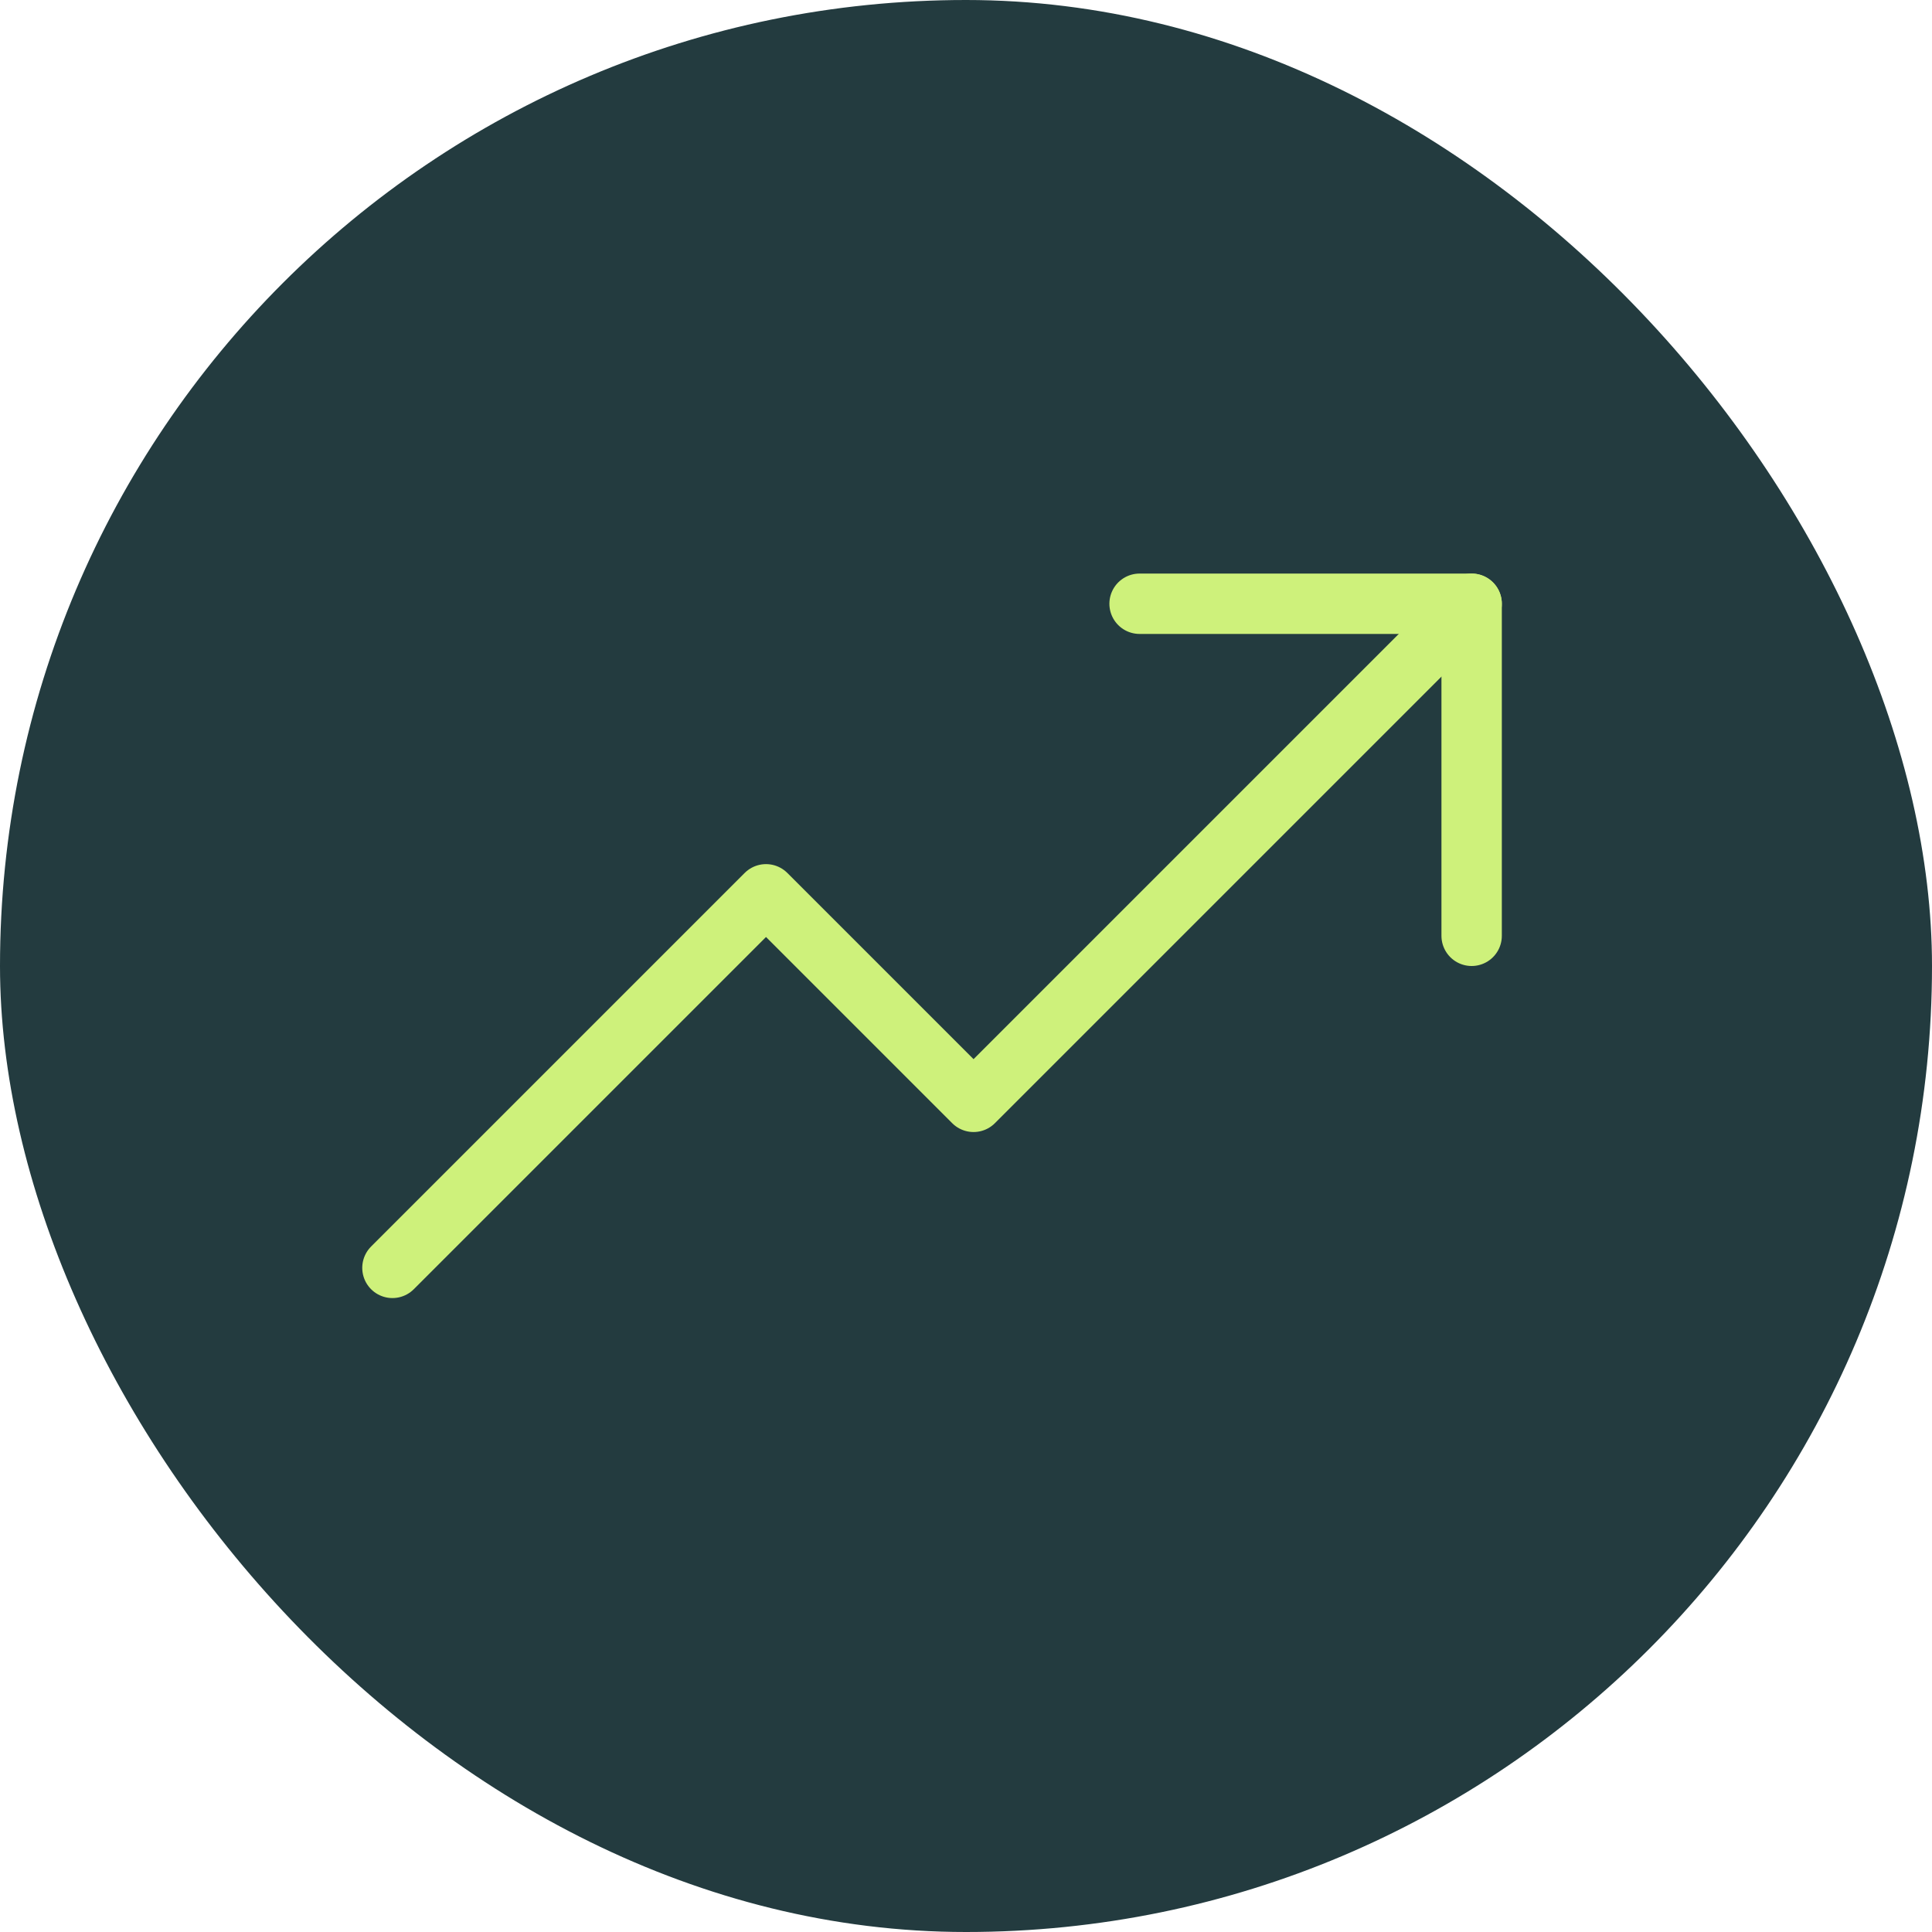
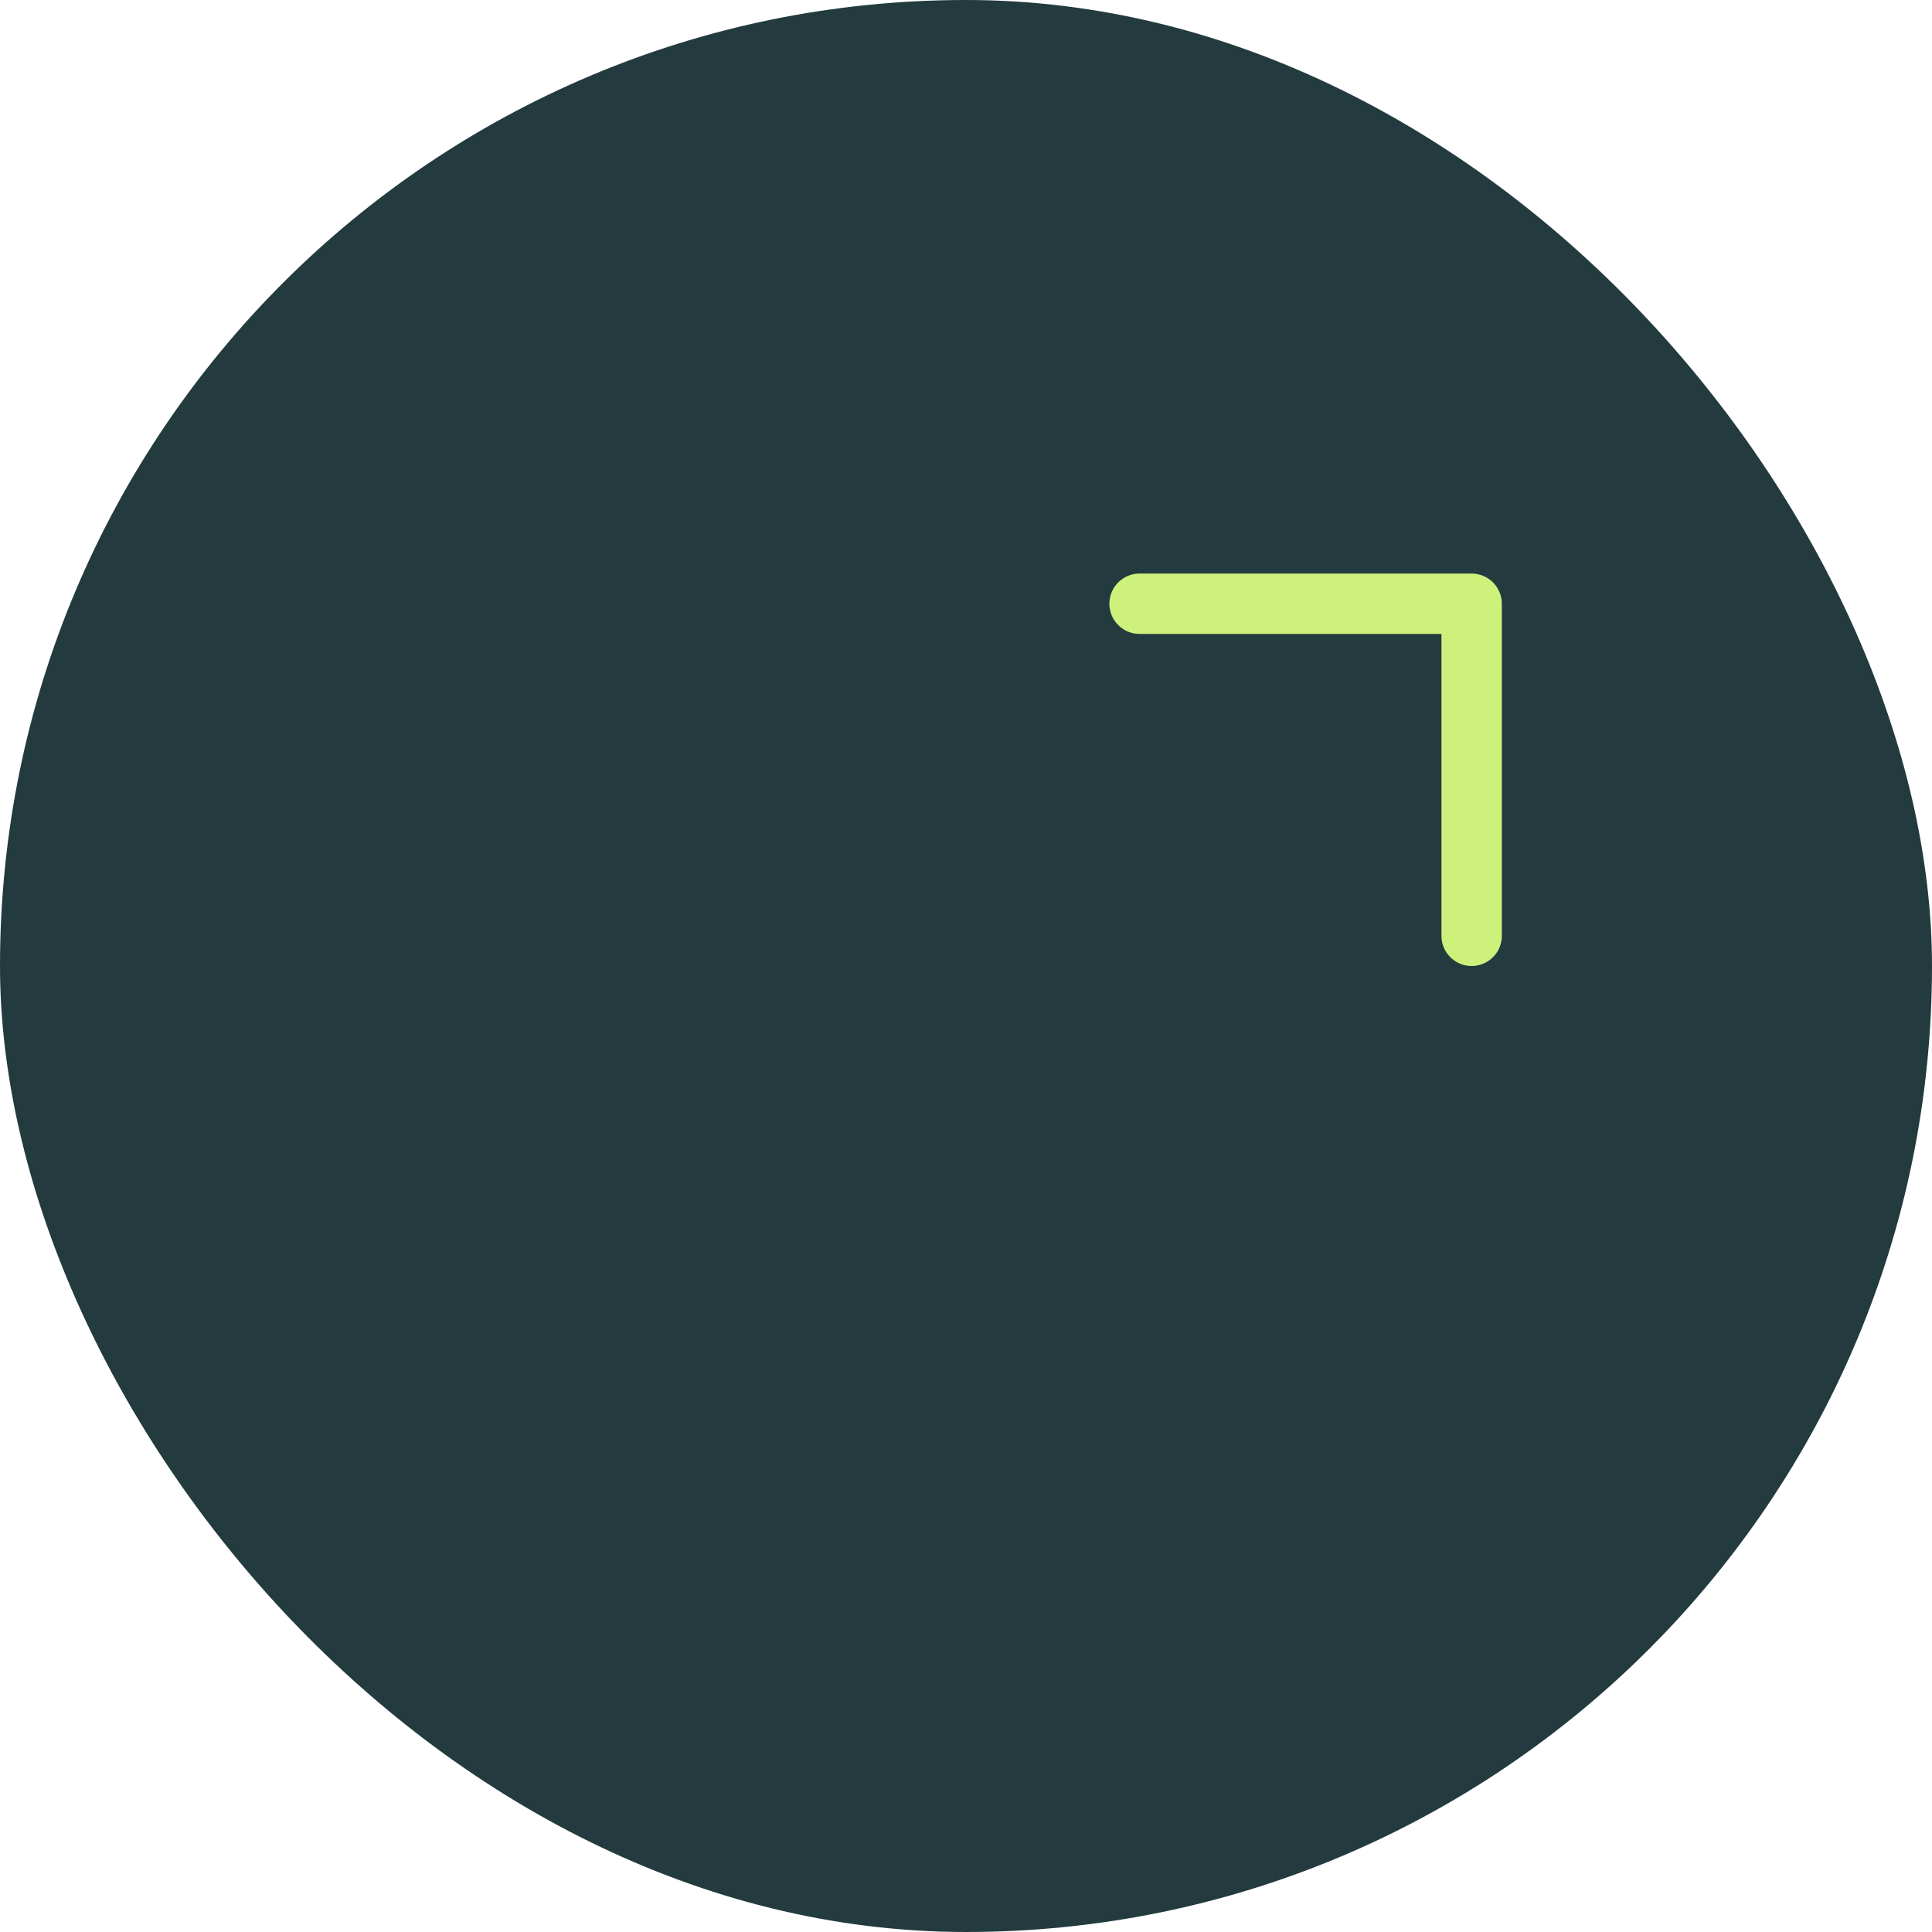
<svg xmlns="http://www.w3.org/2000/svg" width="64" height="64" viewBox="0 0 64 64" fill="none">
  <rect width="64" height="64" rx="32" fill="#233B3F" />
-   <path d="M48.75 20L32.25 36.5L25.375 29.625L13 42" stroke="#CEF17B" stroke-width="2" stroke-linecap="round" stroke-linejoin="round" />
  <path d="M48.75 31V20H37.75" stroke="#CEF17B" stroke-width="2" stroke-linecap="round" stroke-linejoin="round" />
</svg>